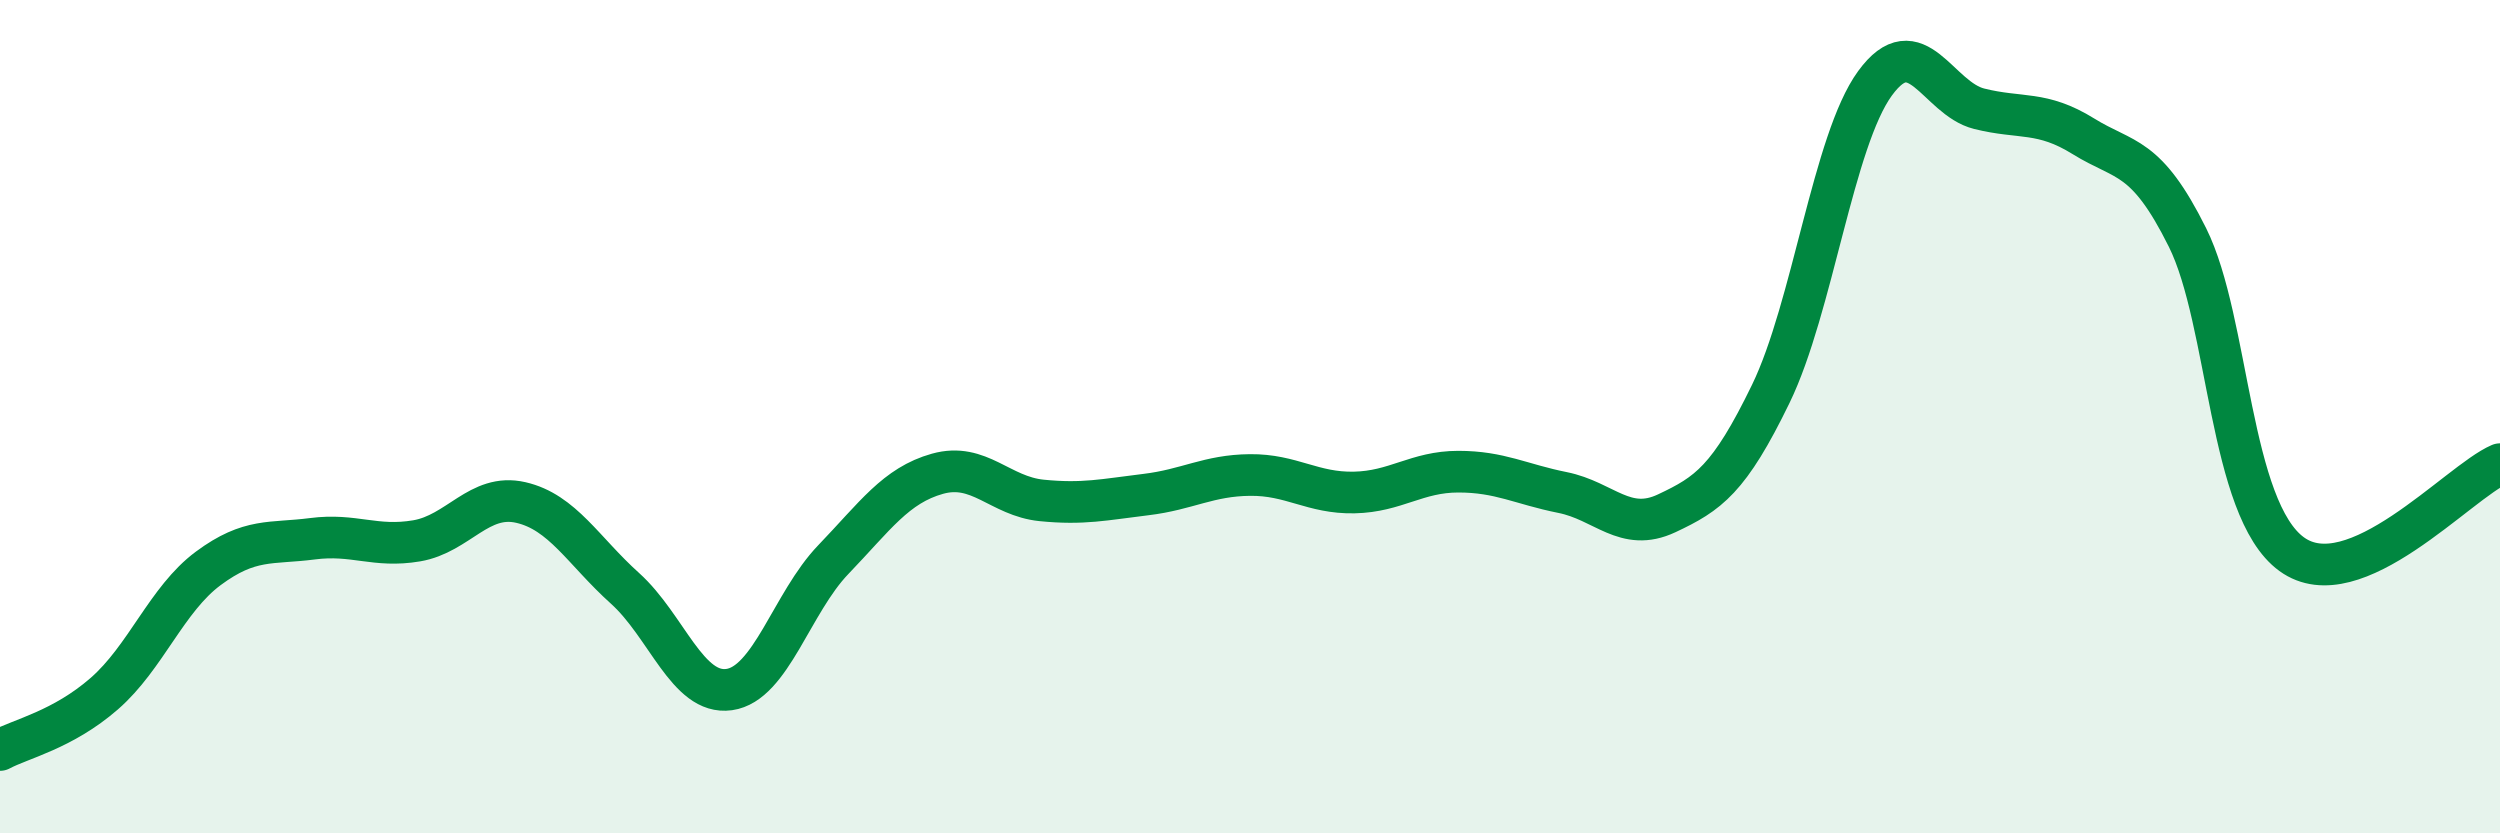
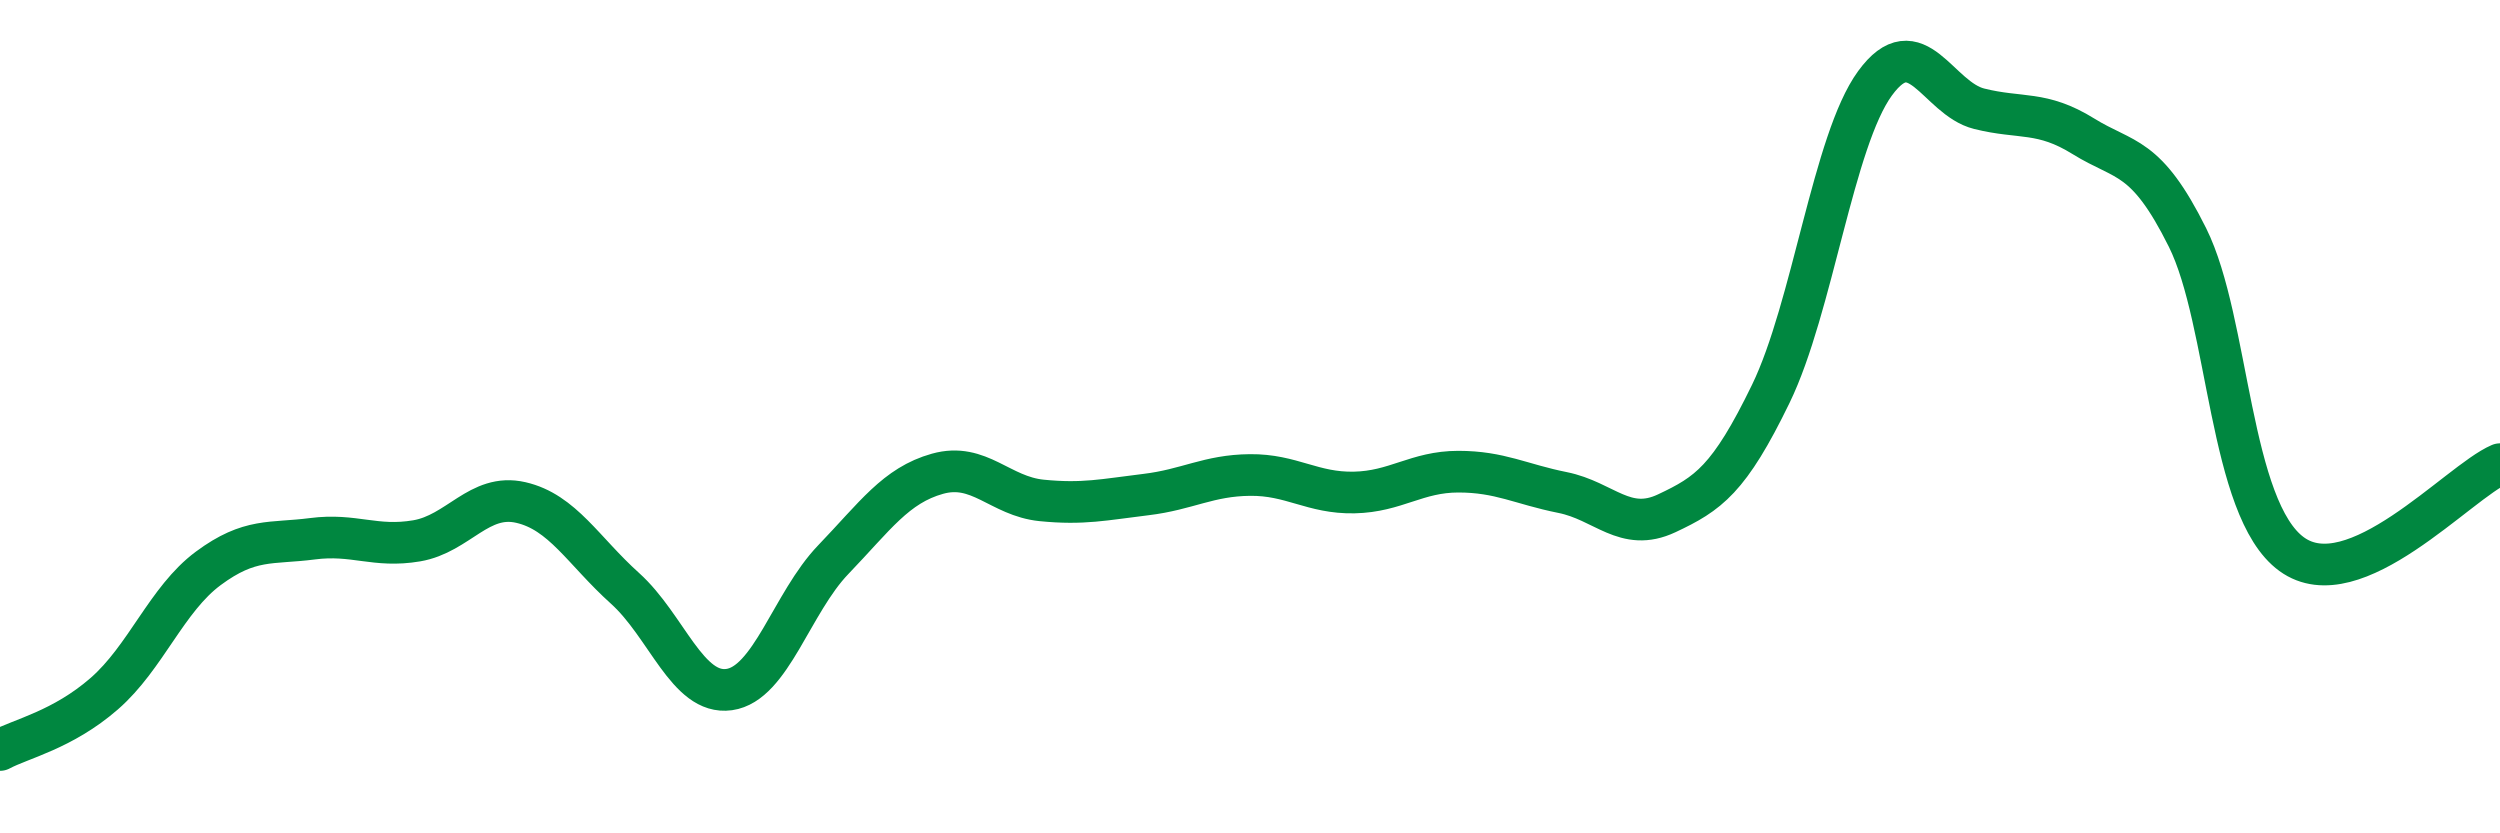
<svg xmlns="http://www.w3.org/2000/svg" width="60" height="20" viewBox="0 0 60 20">
-   <path d="M 0,18 C 0.5,17.73 1.5,17.52 2.5,16.65 C 3.5,15.78 4,14.38 5,13.64 C 6,12.9 6.5,13.06 7.5,12.93 C 8.5,12.8 9,13.15 10,12.98 C 11,12.81 11.5,11.83 12.5,12.06 C 13.5,12.29 14,13.22 15,14.12 C 16,15.02 16.5,16.69 17.5,16.55 C 18.5,16.41 19,14.47 20,13.43 C 21,12.39 21.5,11.65 22.5,11.37 C 23.5,11.09 24,11.91 25,12.01 C 26,12.11 26.5,11.99 27.5,11.87 C 28.5,11.75 29,11.41 30,11.4 C 31,11.39 31.5,11.84 32.5,11.82 C 33.5,11.8 34,11.32 35,11.32 C 36,11.32 36.5,11.62 37.5,11.82 C 38.5,12.02 39,12.79 40,12.32 C 41,11.85 41.5,11.51 42.5,9.45 C 43.5,7.39 44,3.37 45,2 C 46,0.63 46.5,2.36 47.5,2.61 C 48.5,2.86 49,2.65 50,3.27 C 51,3.89 51.5,3.69 52.5,5.7 C 53.5,7.71 53.5,12.21 55,13.3 C 56.5,14.39 59,11.57 60,11.14L60 20L0 20Z" fill="#008740" opacity="0.1" stroke-linecap="round" stroke-linejoin="round" />
  <path d="M 0,18 C 0.5,17.73 1.5,17.52 2.5,16.65 C 3.5,15.78 4,14.38 5,13.64 C 6,12.9 6.5,13.06 7.5,12.93 C 8.5,12.8 9,13.15 10,12.98 C 11,12.81 11.5,11.83 12.5,12.06 C 13.5,12.29 14,13.22 15,14.12 C 16,15.02 16.5,16.69 17.5,16.55 C 18.5,16.41 19,14.47 20,13.43 C 21,12.39 21.5,11.65 22.5,11.37 C 23.5,11.09 24,11.91 25,12.01 C 26,12.11 26.5,11.99 27.5,11.87 C 28.5,11.75 29,11.41 30,11.4 C 31,11.39 31.5,11.84 32.5,11.82 C 33.5,11.8 34,11.32 35,11.32 C 36,11.32 36.5,11.62 37.5,11.82 C 38.5,12.02 39,12.79 40,12.32 C 41,11.85 41.5,11.51 42.5,9.45 C 43.5,7.39 44,3.37 45,2 C 46,0.63 46.5,2.36 47.5,2.61 C 48.5,2.86 49,2.65 50,3.27 C 51,3.89 51.5,3.69 52.5,5.7 C 53.5,7.71 53.5,12.21 55,13.3 C 56.5,14.39 59,11.57 60,11.14" stroke="#008740" stroke-width="1" fill="none" stroke-linecap="round" stroke-linejoin="round" />
</svg>